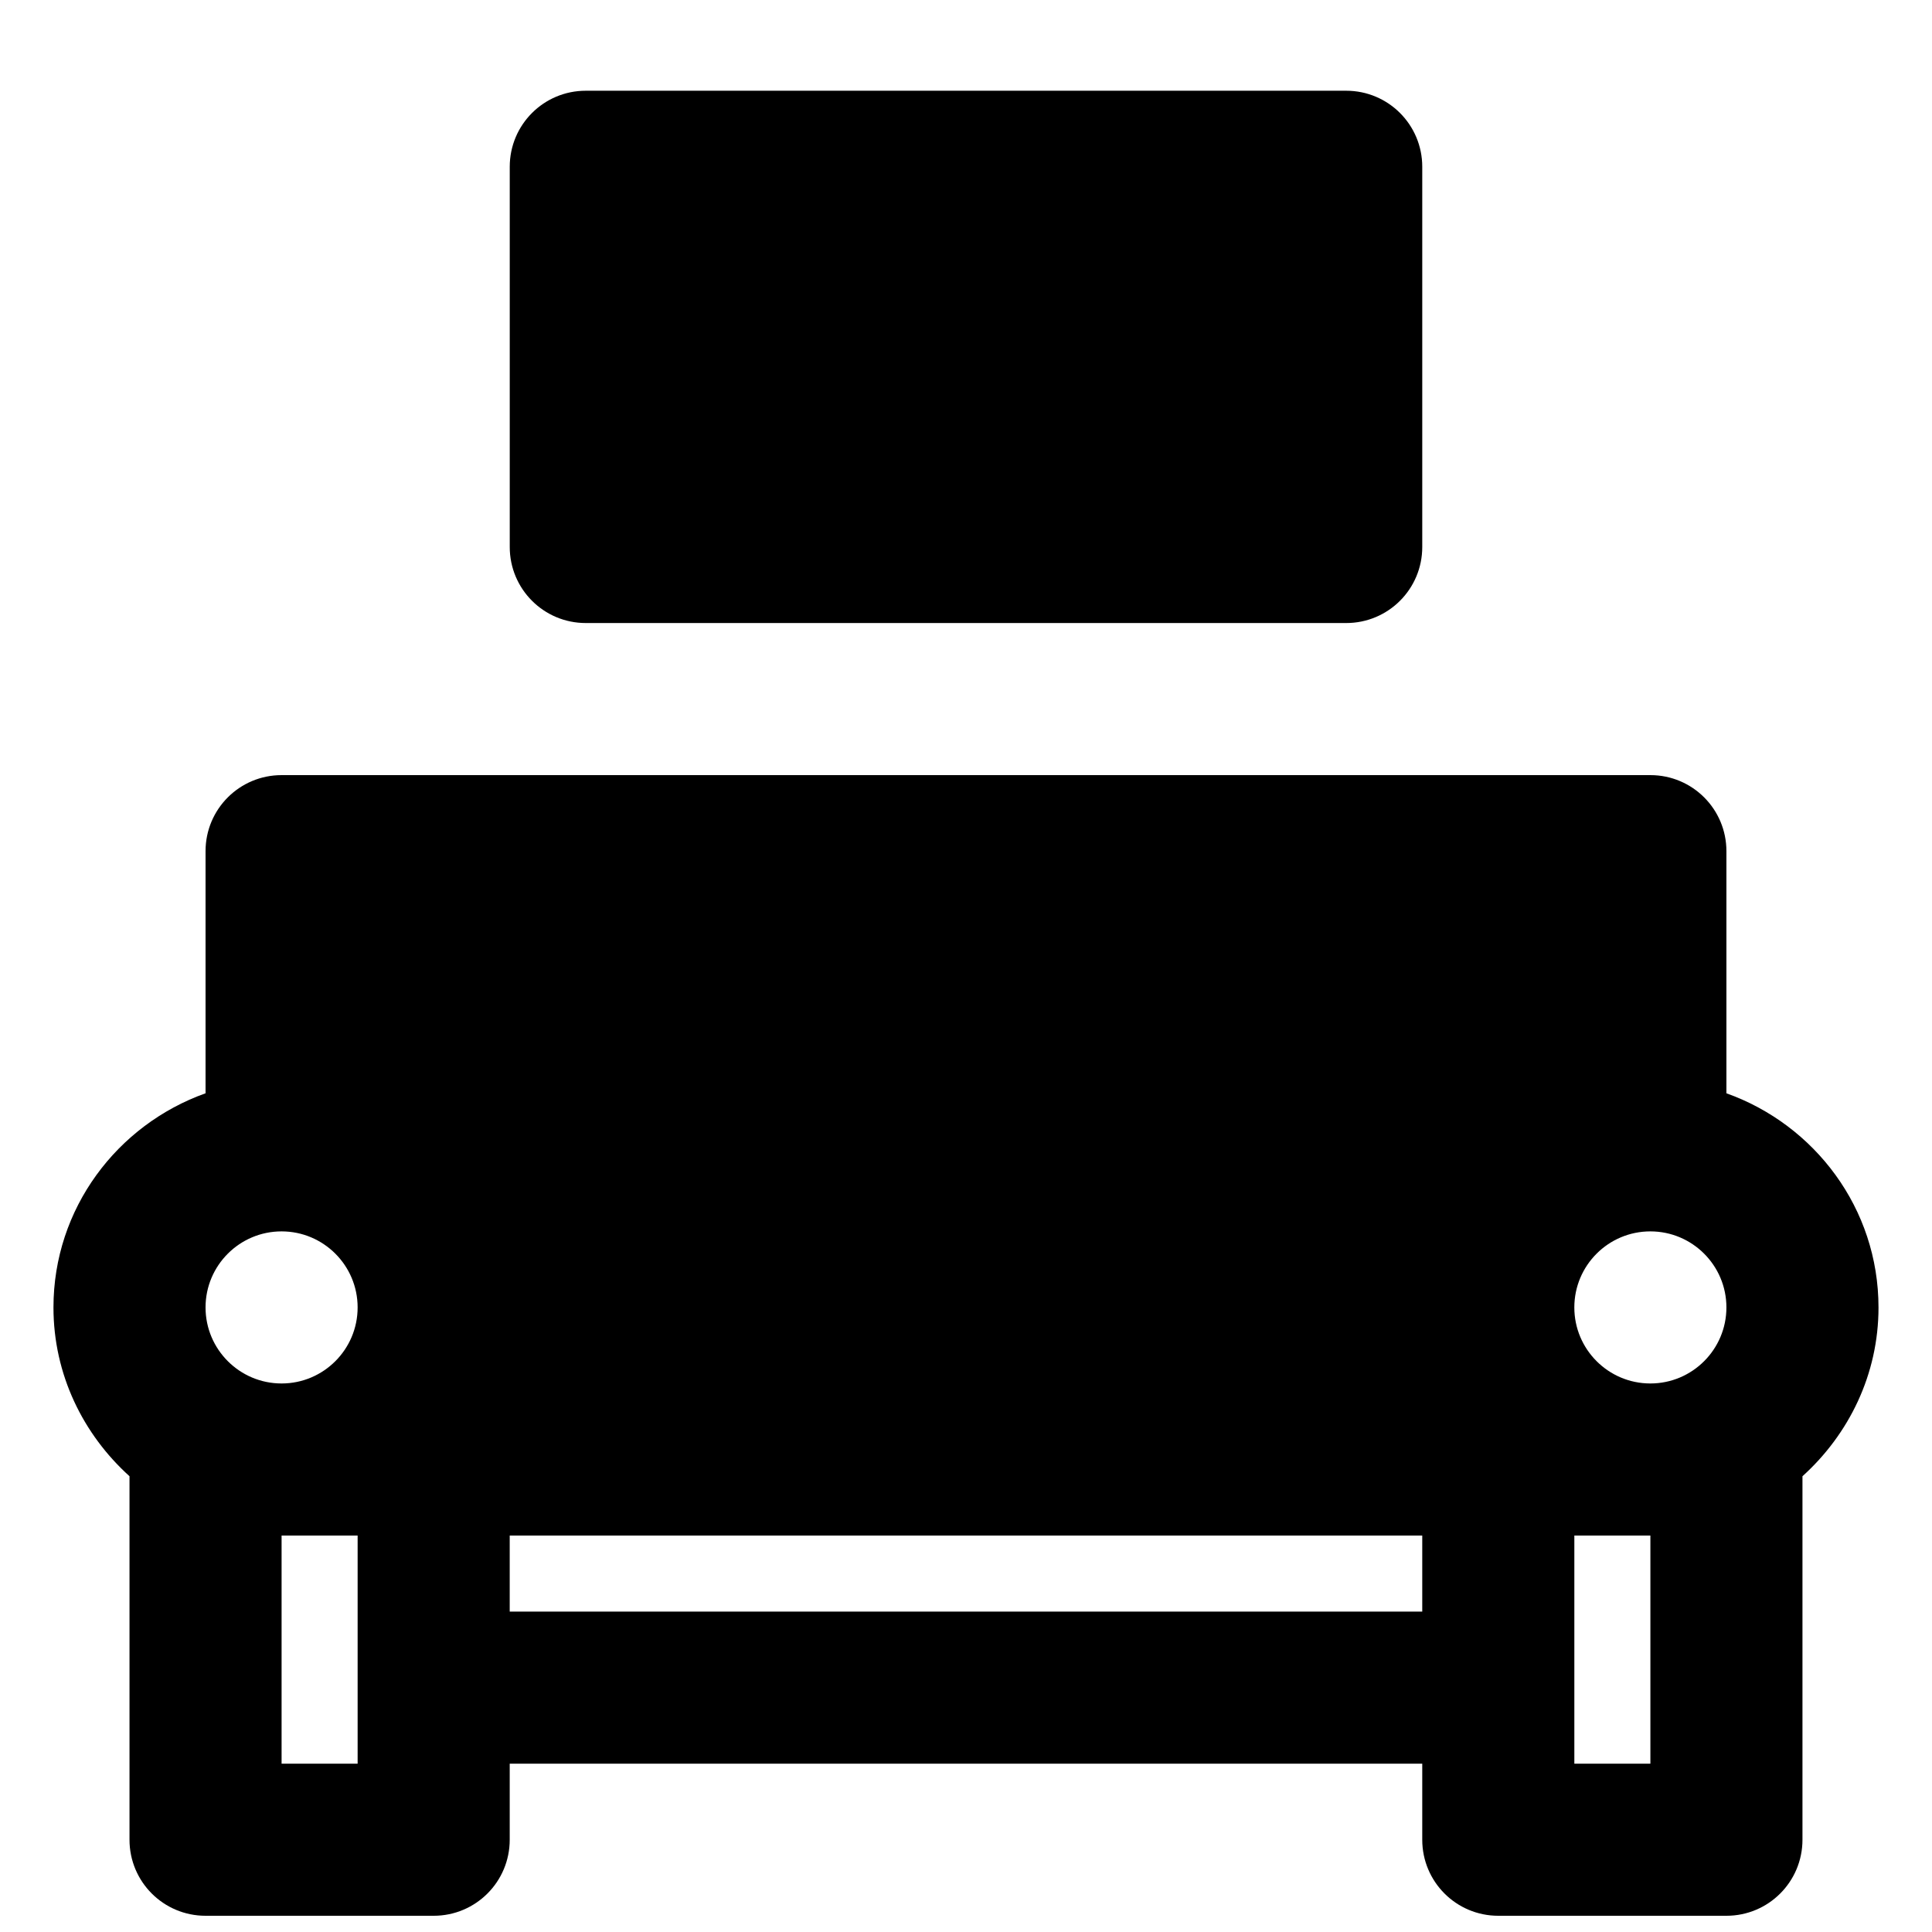
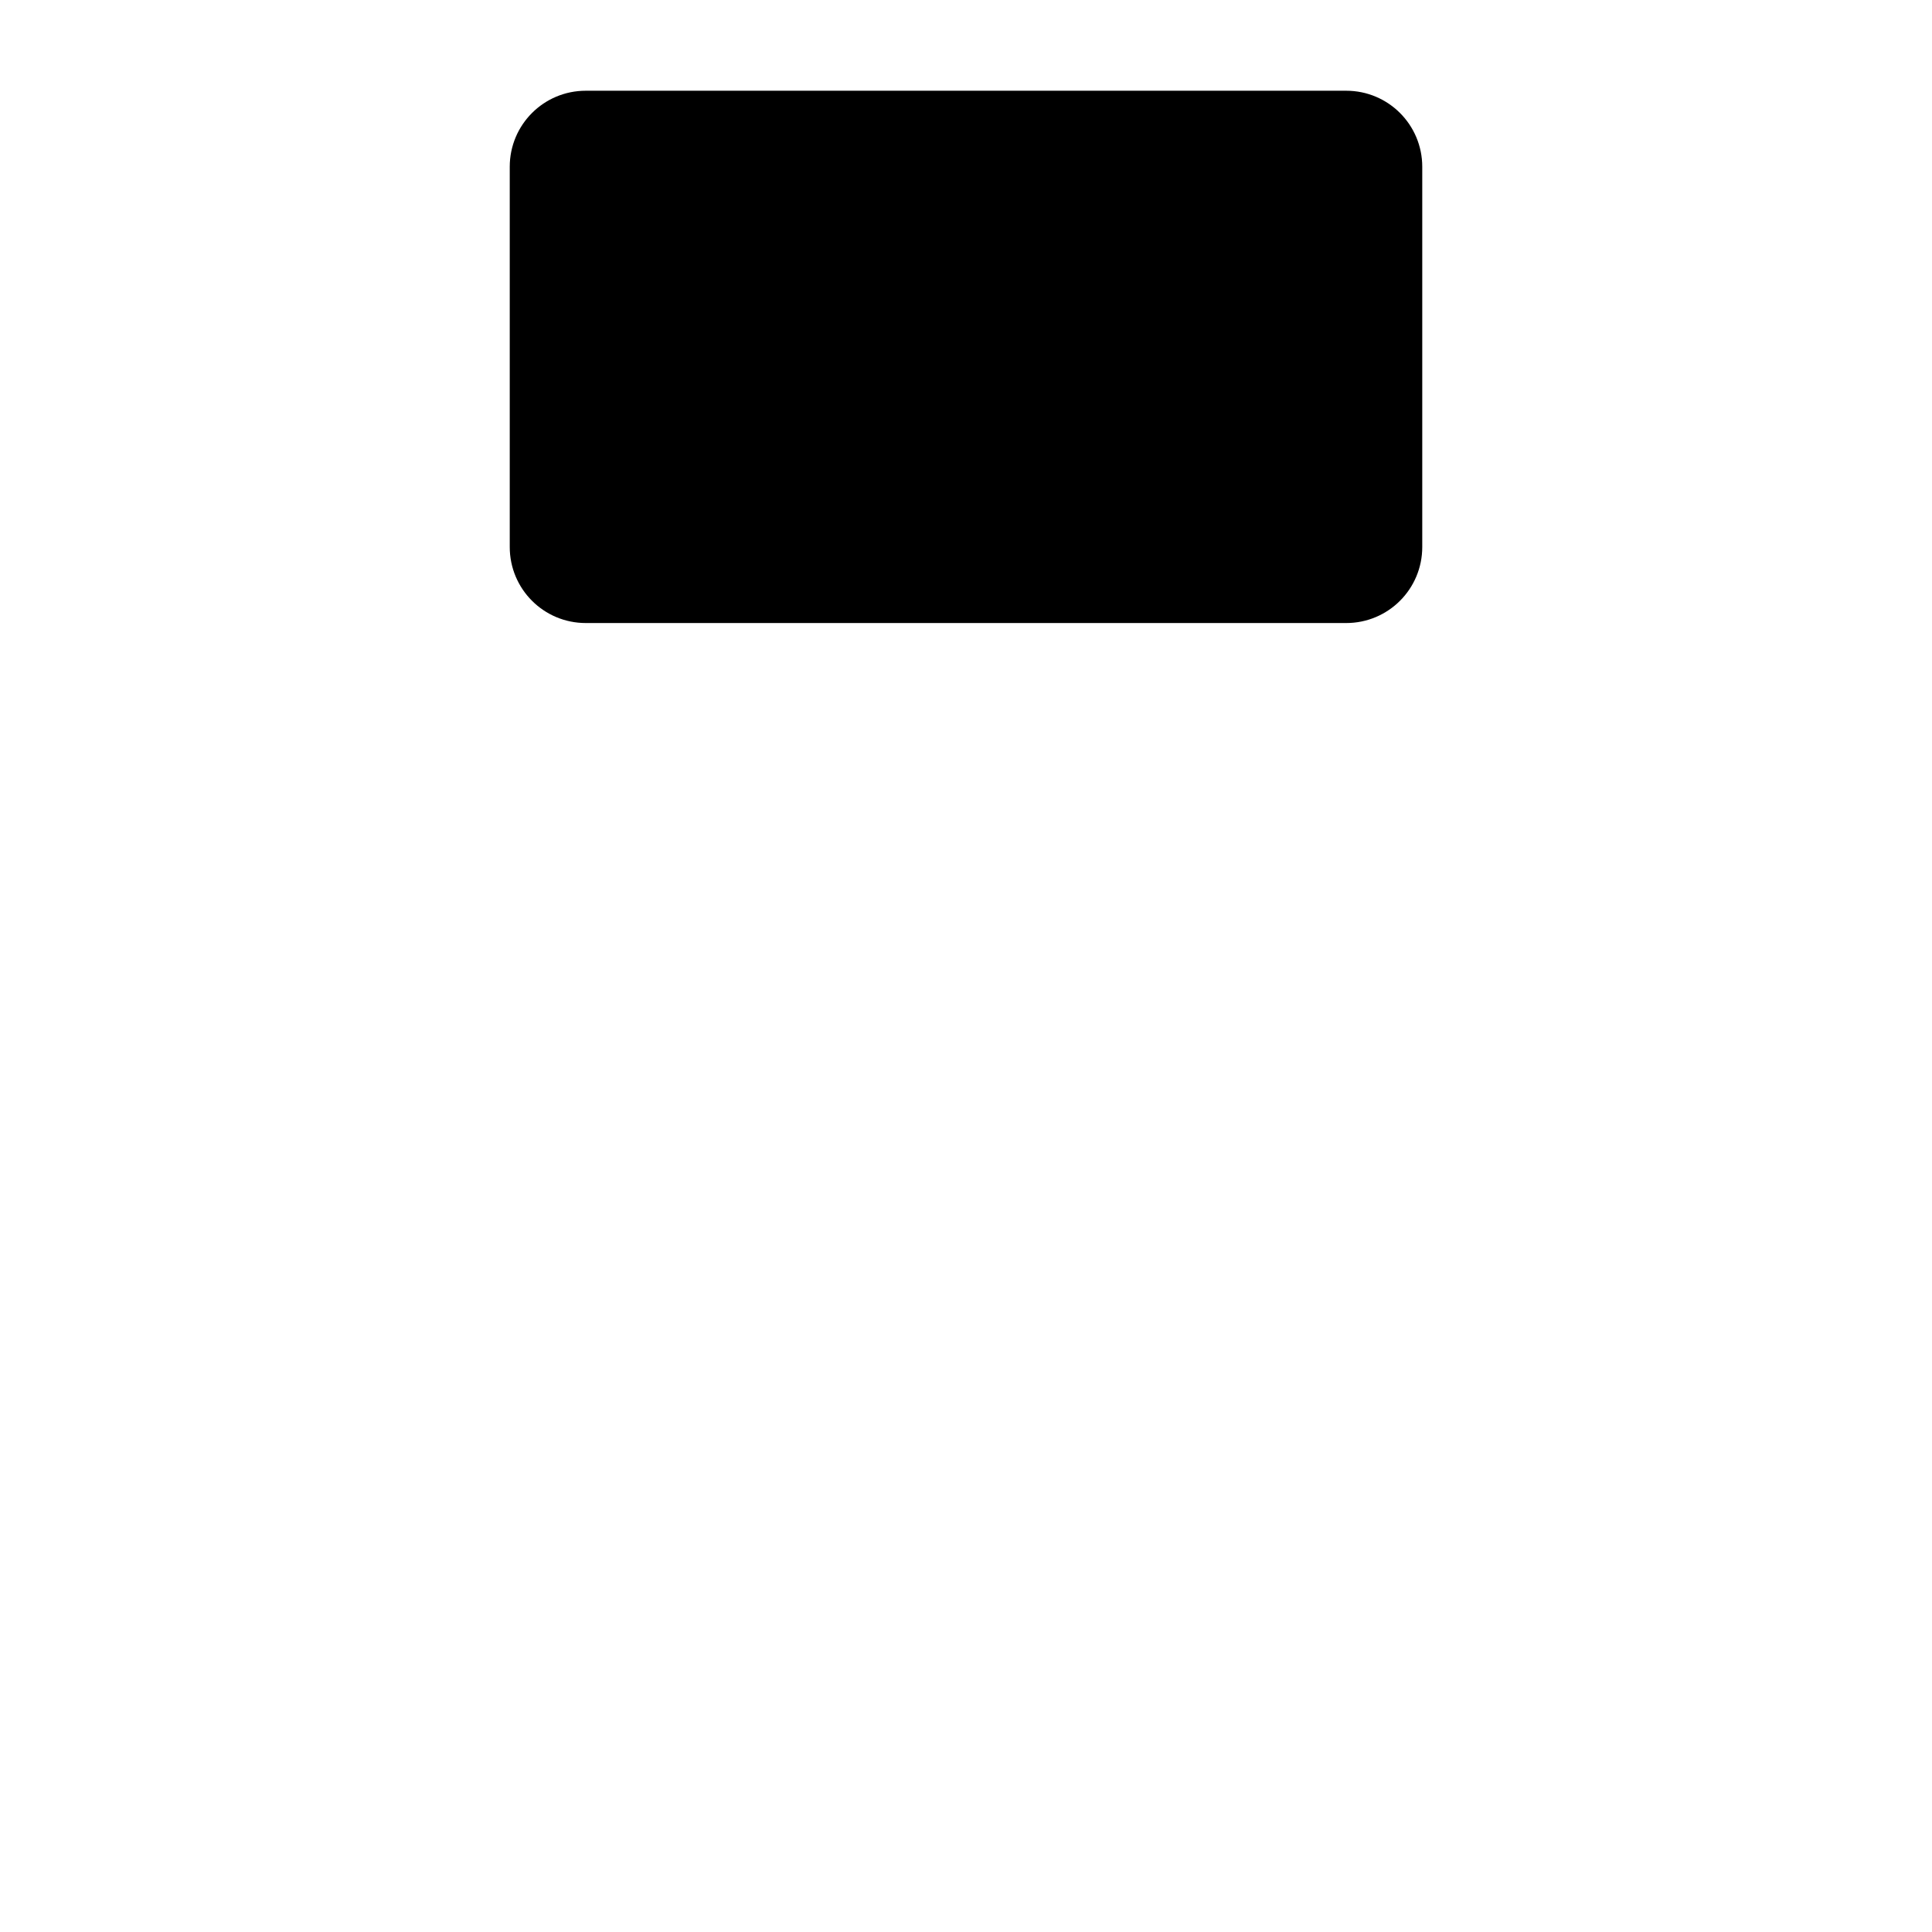
<svg xmlns="http://www.w3.org/2000/svg" width="800px" height="800px" version="1.1" viewBox="144 144 512 512">
  <defs>
    <clipPath id="a">
-       <path d="m158 349h484v302.9h-484z" />
-     </clipPath>
+       </clipPath>
  </defs>
  <path d="m299.24 309.11h201.52c11.145 0 20.152-9.008 20.152-20.152v-100.76c0-11.145-9.008-20.152-20.152-20.152h-201.52c-11.145 0-20.152 9.008-20.152 20.152v100.76c0 11.145 9.008 20.152 20.152 20.152" fill-rule="evenodd" />
  <g clip-path="url(#a)">
-     <path d="m581.37 611.4h-20.152v-60.457h20.152zm-302.29-40.305h241.83v-20.152h-241.83zm-40.305 40.305h-20.152v-60.457h20.152zm-20.152-141.07c11.121 0 20.152 9.027 20.152 20.152 0 11.121-9.031 20.152-20.152 20.152-11.125 0-20.152-9.031-20.152-20.152 0-11.125 9.027-20.152 20.152-20.152zm342.59 20.152c0-11.125 9.027-20.152 20.152-20.152 11.121 0 20.152 9.027 20.152 20.152 0 11.121-9.031 20.152-20.152 20.152-11.125 0-20.152-9.031-20.152-20.152zm80.609 0c0-26.238-16.91-48.406-40.305-56.75v-64.164c0-11.145-9.008-20.152-20.152-20.152h-362.74c-11.145 0-20.152 9.008-20.152 20.152v64.164c-23.398 8.344-40.305 30.512-40.305 56.75 0 17.793 7.879 33.652 20.152 44.738v96.328c0 11.145 9.008 20.152 20.152 20.152h60.457c11.141 0 20.152-9.008 20.152-20.152v-20.152h241.83v20.152c0 11.145 9.008 20.152 20.152 20.152h60.457c11.145 0 20.152-9.008 20.152-20.152v-96.328c12.273-11.086 20.152-26.945 20.152-44.738z" fill-rule="evenodd" />
-   </g>
+     </g>
</svg>